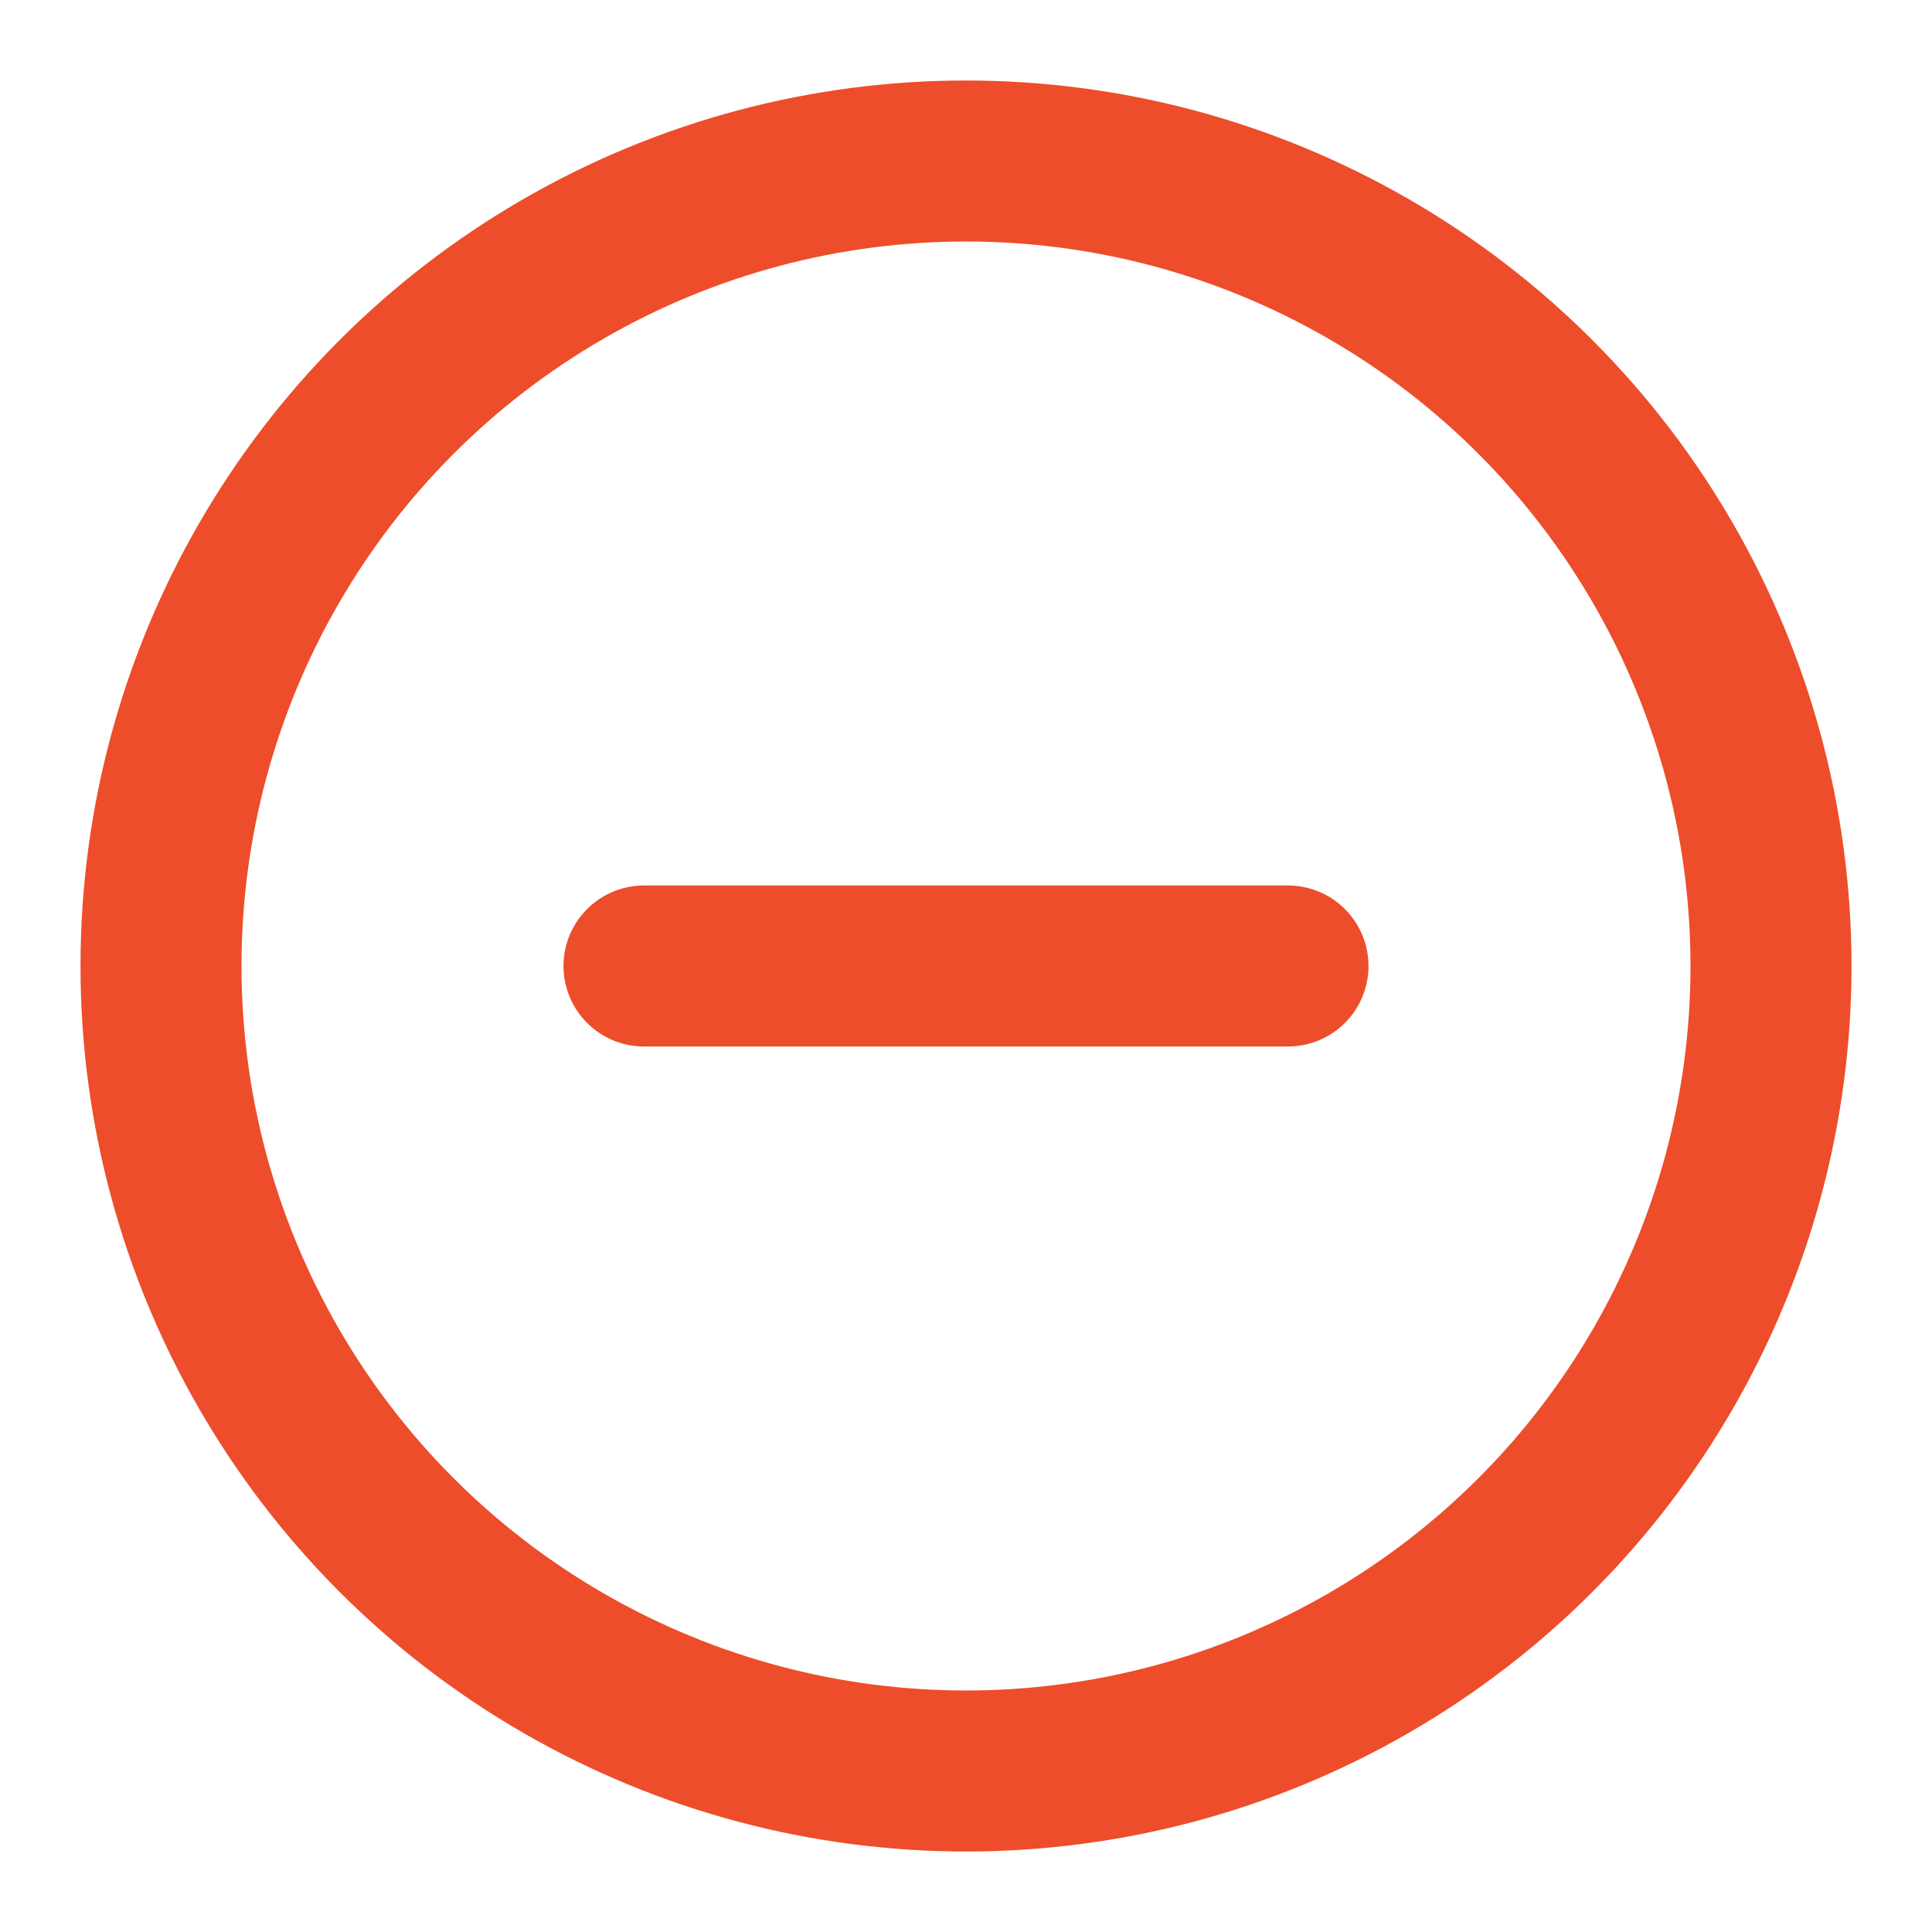
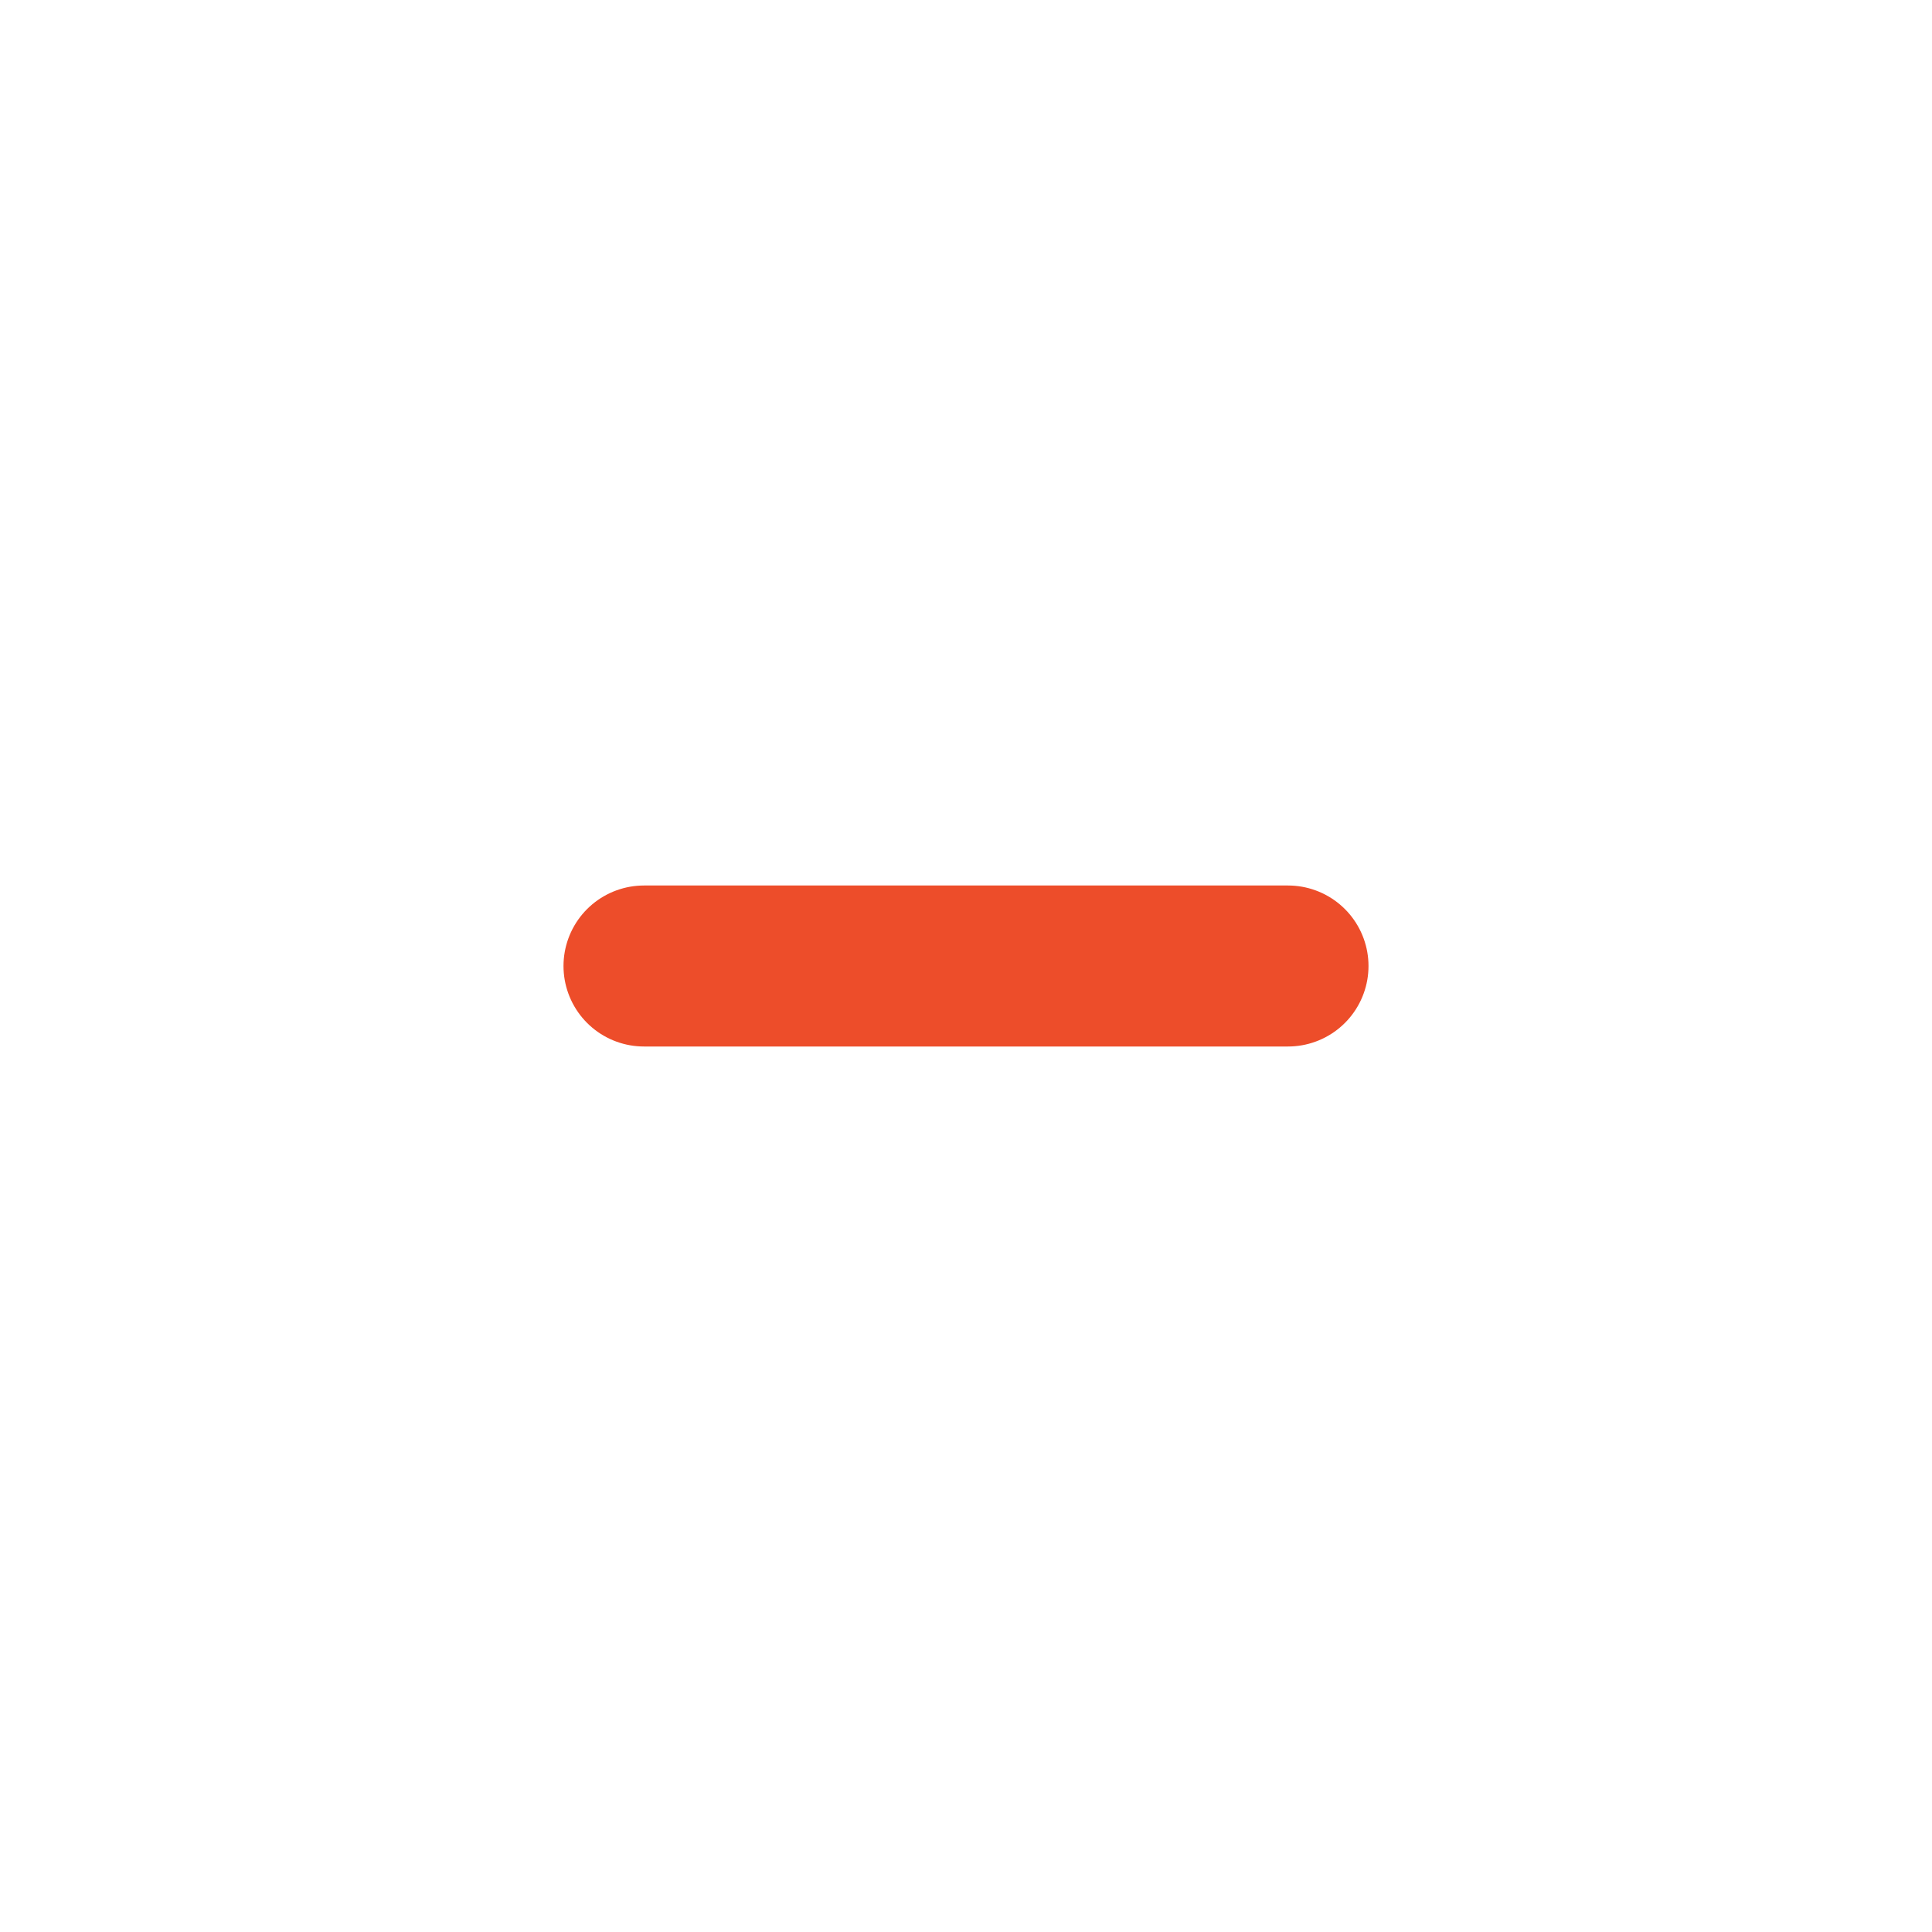
<svg xmlns="http://www.w3.org/2000/svg" width="24" height="24" viewBox="0 0 24 24" fill="none" stroke="#ED4D2A" stroke-width="2" stroke-linecap="round" stroke-linejoin="round" class="lucide lucide-circle-minus-icon lucide-circle-minus">
-   <circle cx="12" cy="12" r="10" />
  <path d="M8 12h8" />
</svg>